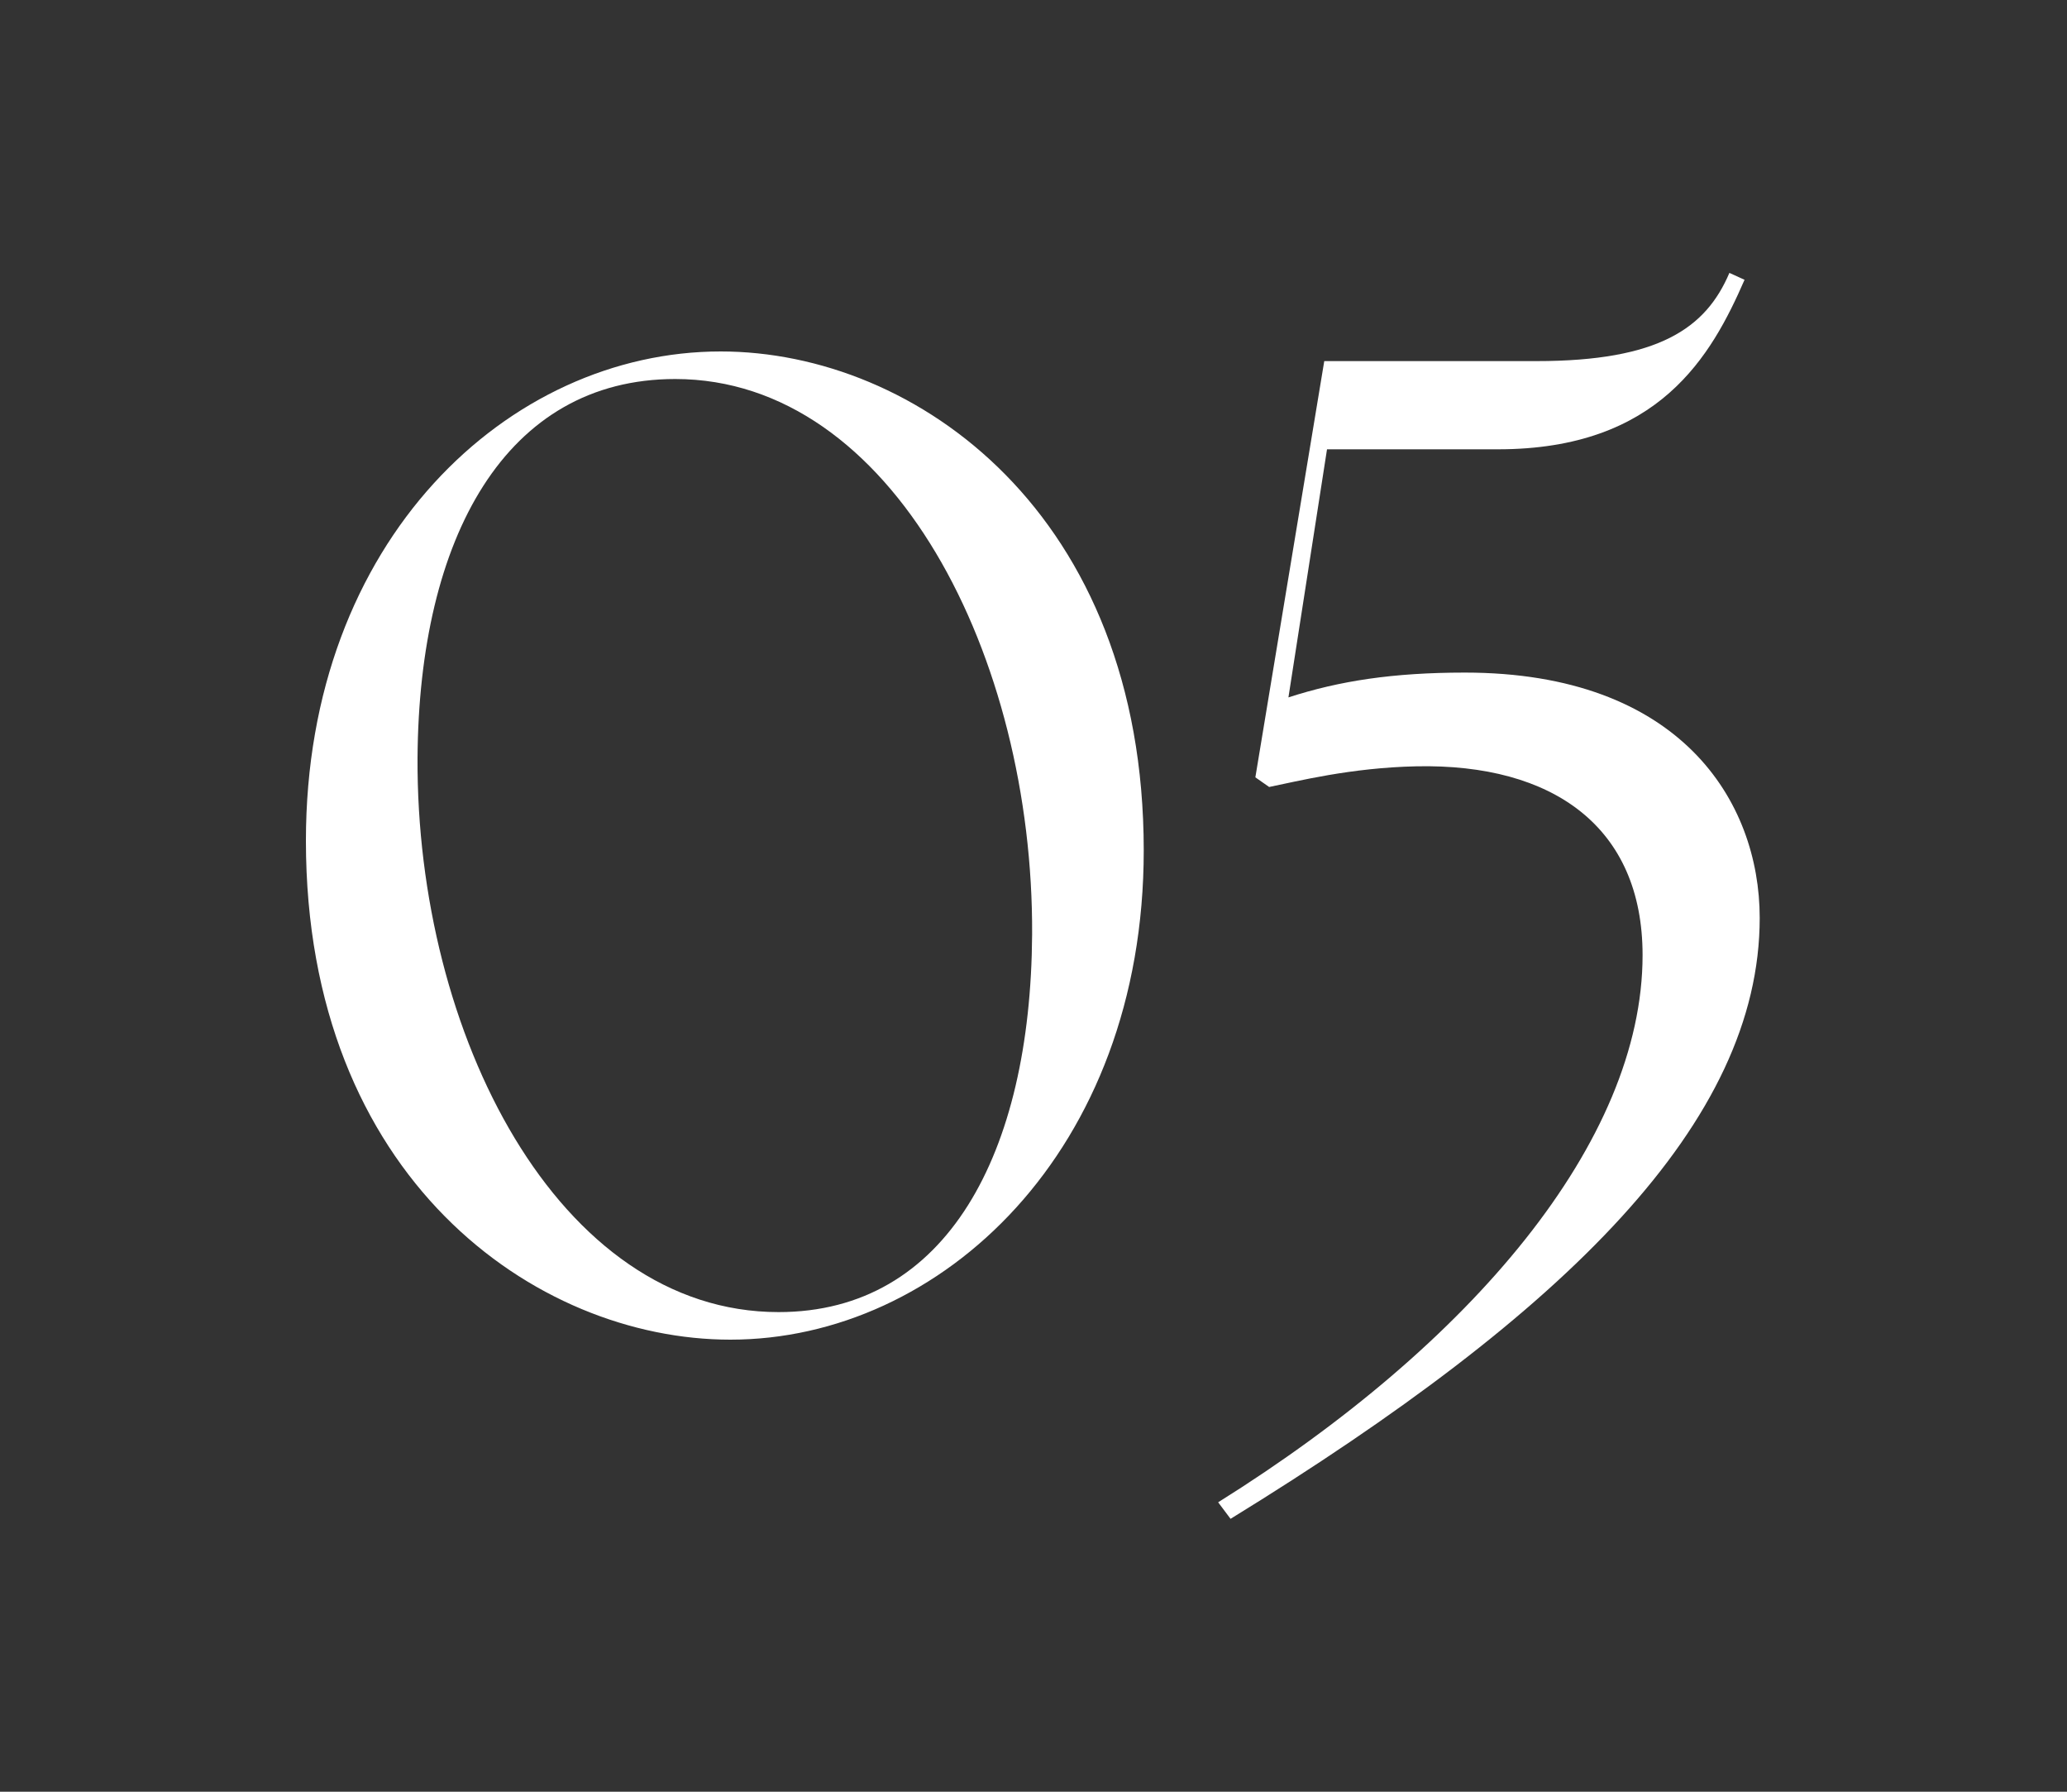
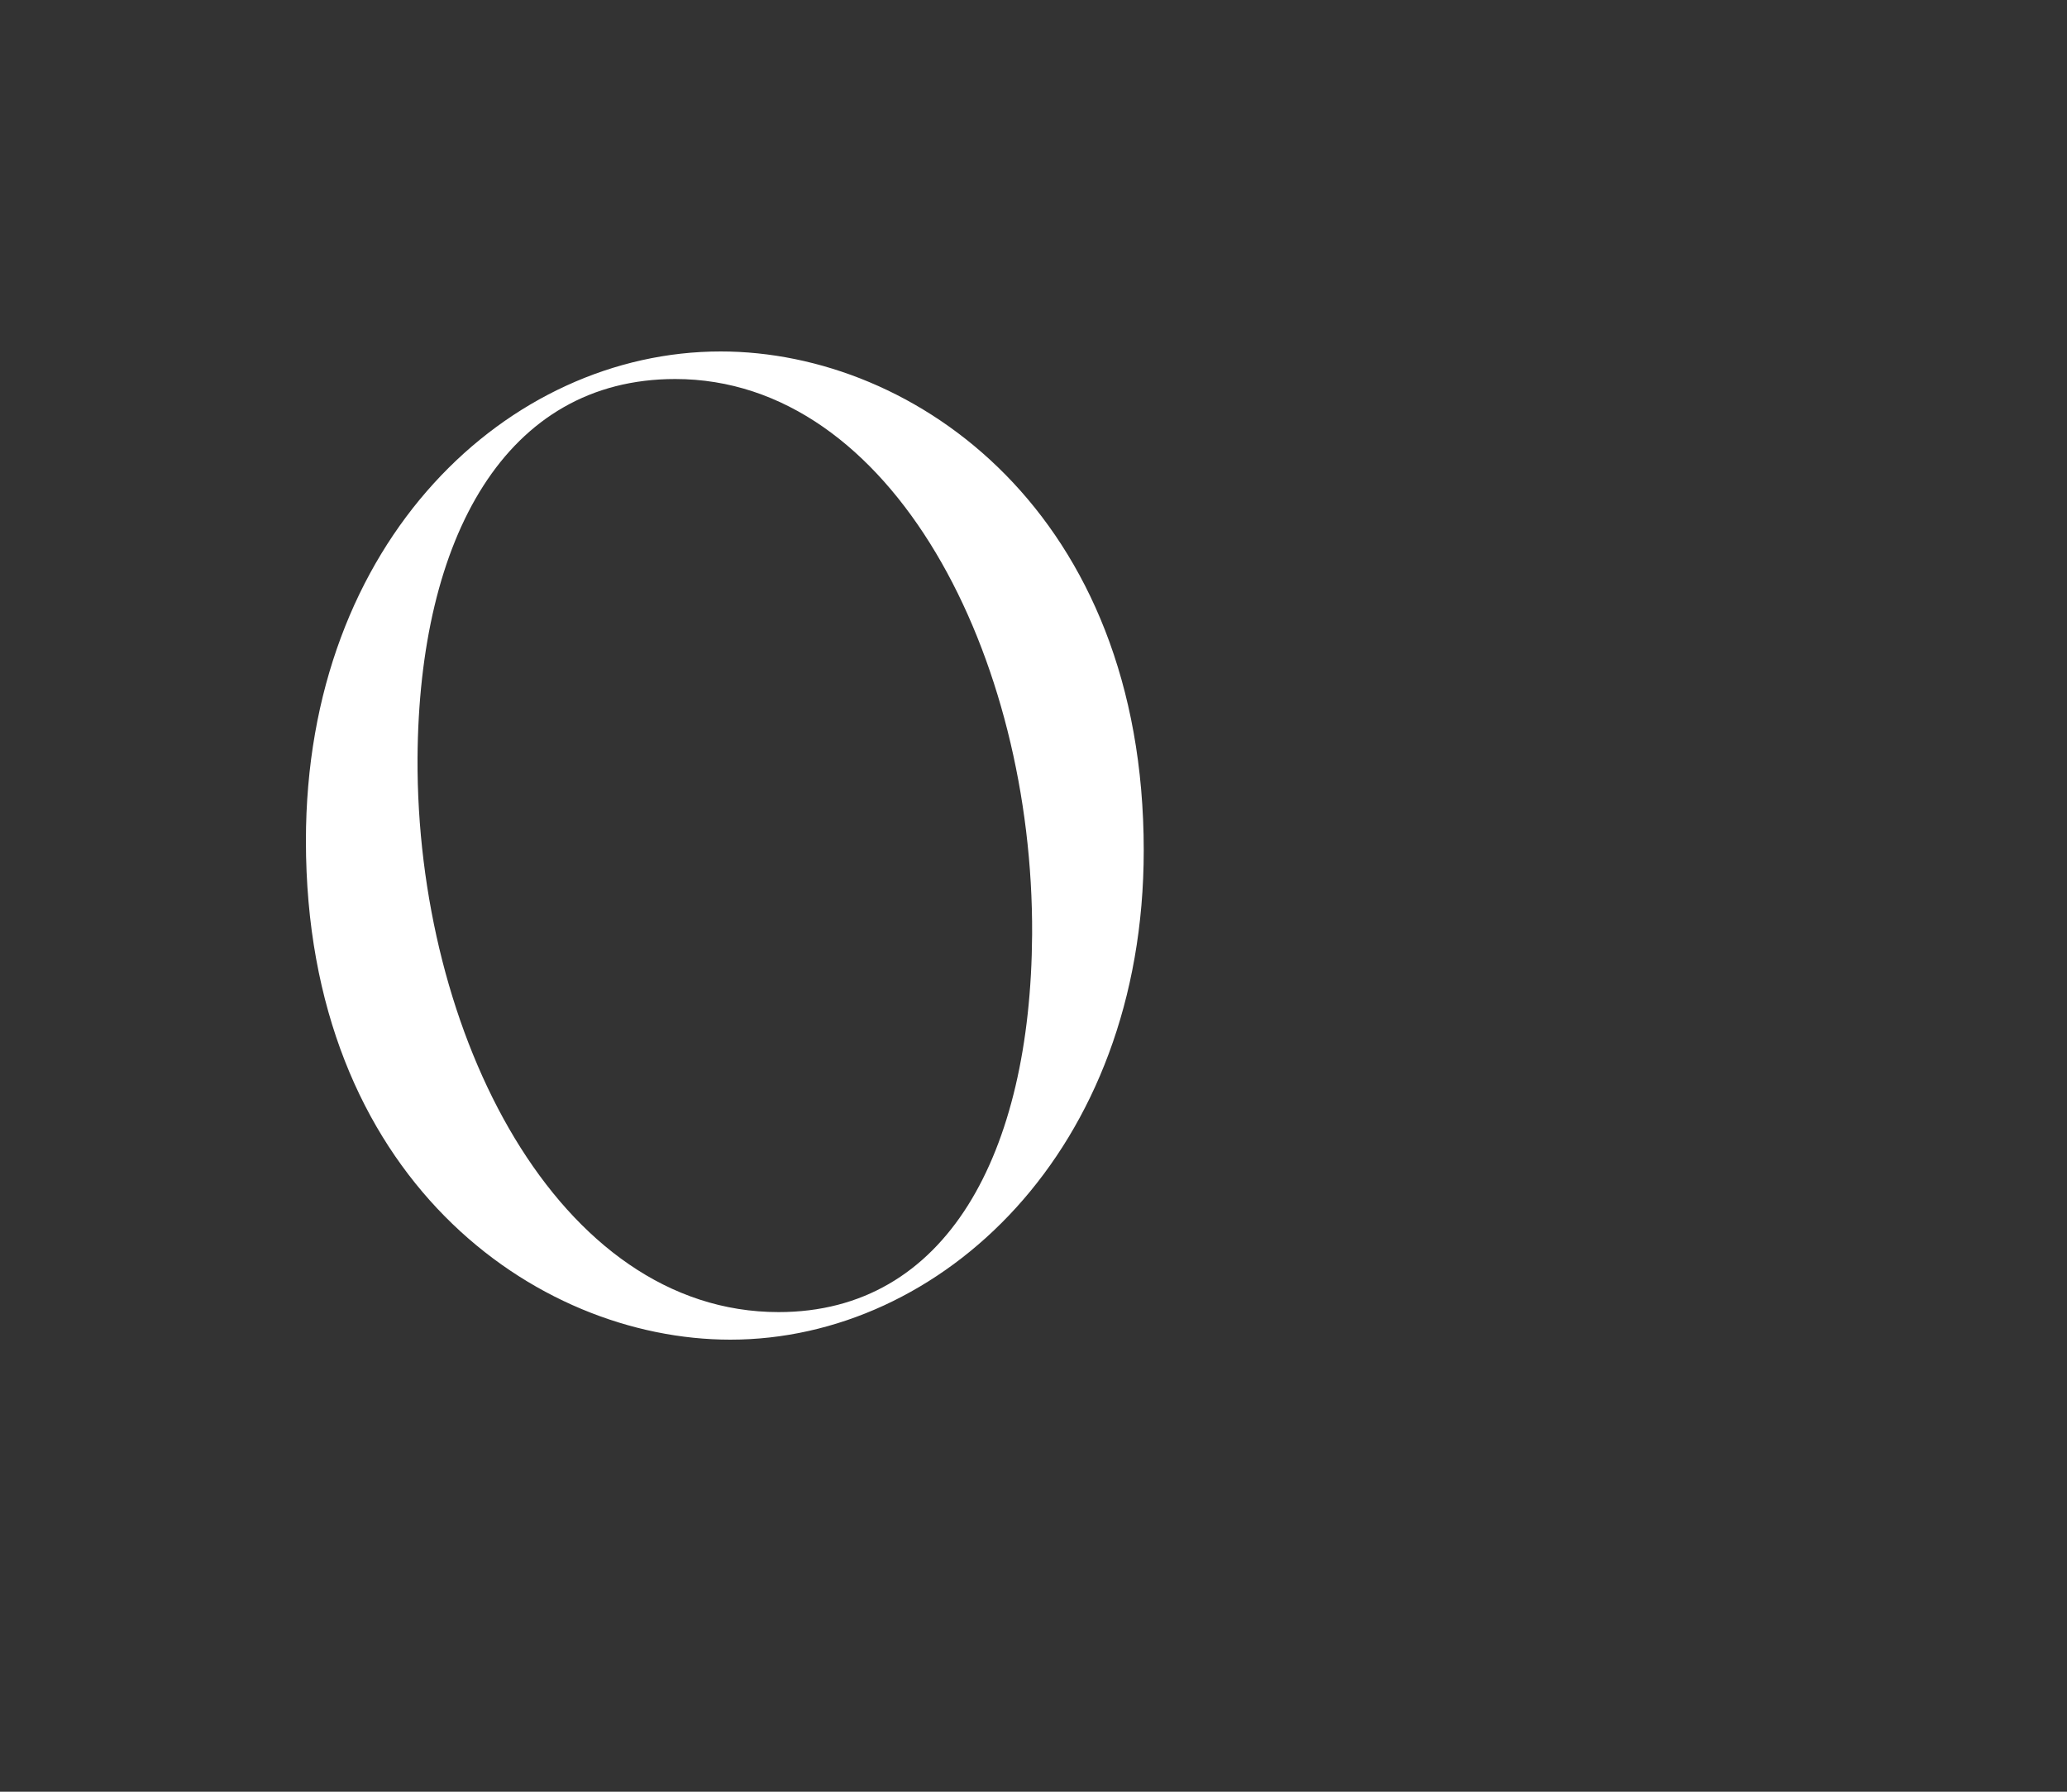
<svg xmlns="http://www.w3.org/2000/svg" id="Ebene_1" x="0px" y="0px" viewBox="0 0 150 130" style="enable-background:new 0 0 150 130;" xml:space="preserve">
  <rect x="0" y="0" width="150" height="130" fill="#333333" stroke="none" />
  <style type="text/css">	.st0{enable-background:new    ;}	.st1{fill:#FFFFFF;}</style>
  <g class="st0">
    <path class="st1" d="M22.2,61c0-21.8,14.7-35.5,30.1-35.5C66.5,25.5,83,37.3,83,61.7c0,21.8-14.7,35.5-30,35.5  C38.8,97.2,22.2,85.4,22.2,61z M74.9,67.8C75,47.7,64.8,27.5,49,27.5C36.7,27.5,30.4,39,30.3,55c-0.1,20,10.2,40.2,26.2,40.2  C68.7,95.2,74.8,83.7,74.9,67.8z" />
-     <path class="st1" d="M119.2,69.3c0-9.3-6.5-13.9-16.4-13.7c-4.8,0.1-8.7,1.1-10.7,1.5l-1-0.7l5-30.2h15.4c8.9,0,12.3-2.4,14-6.4  l1.1,0.5c-2.4,5.5-6.2,12.3-17.9,12.3H96.3l-2.8,18c3.7-1.2,7.6-1.8,12.8-1.8c15.6,0,21.4,9.3,21.4,17.8c0,14.8-14,28.6-38.4,43.6  l-0.9-1.2C106.8,97.5,119.2,82.8,119.2,69.3z" />
  </g>
</svg>